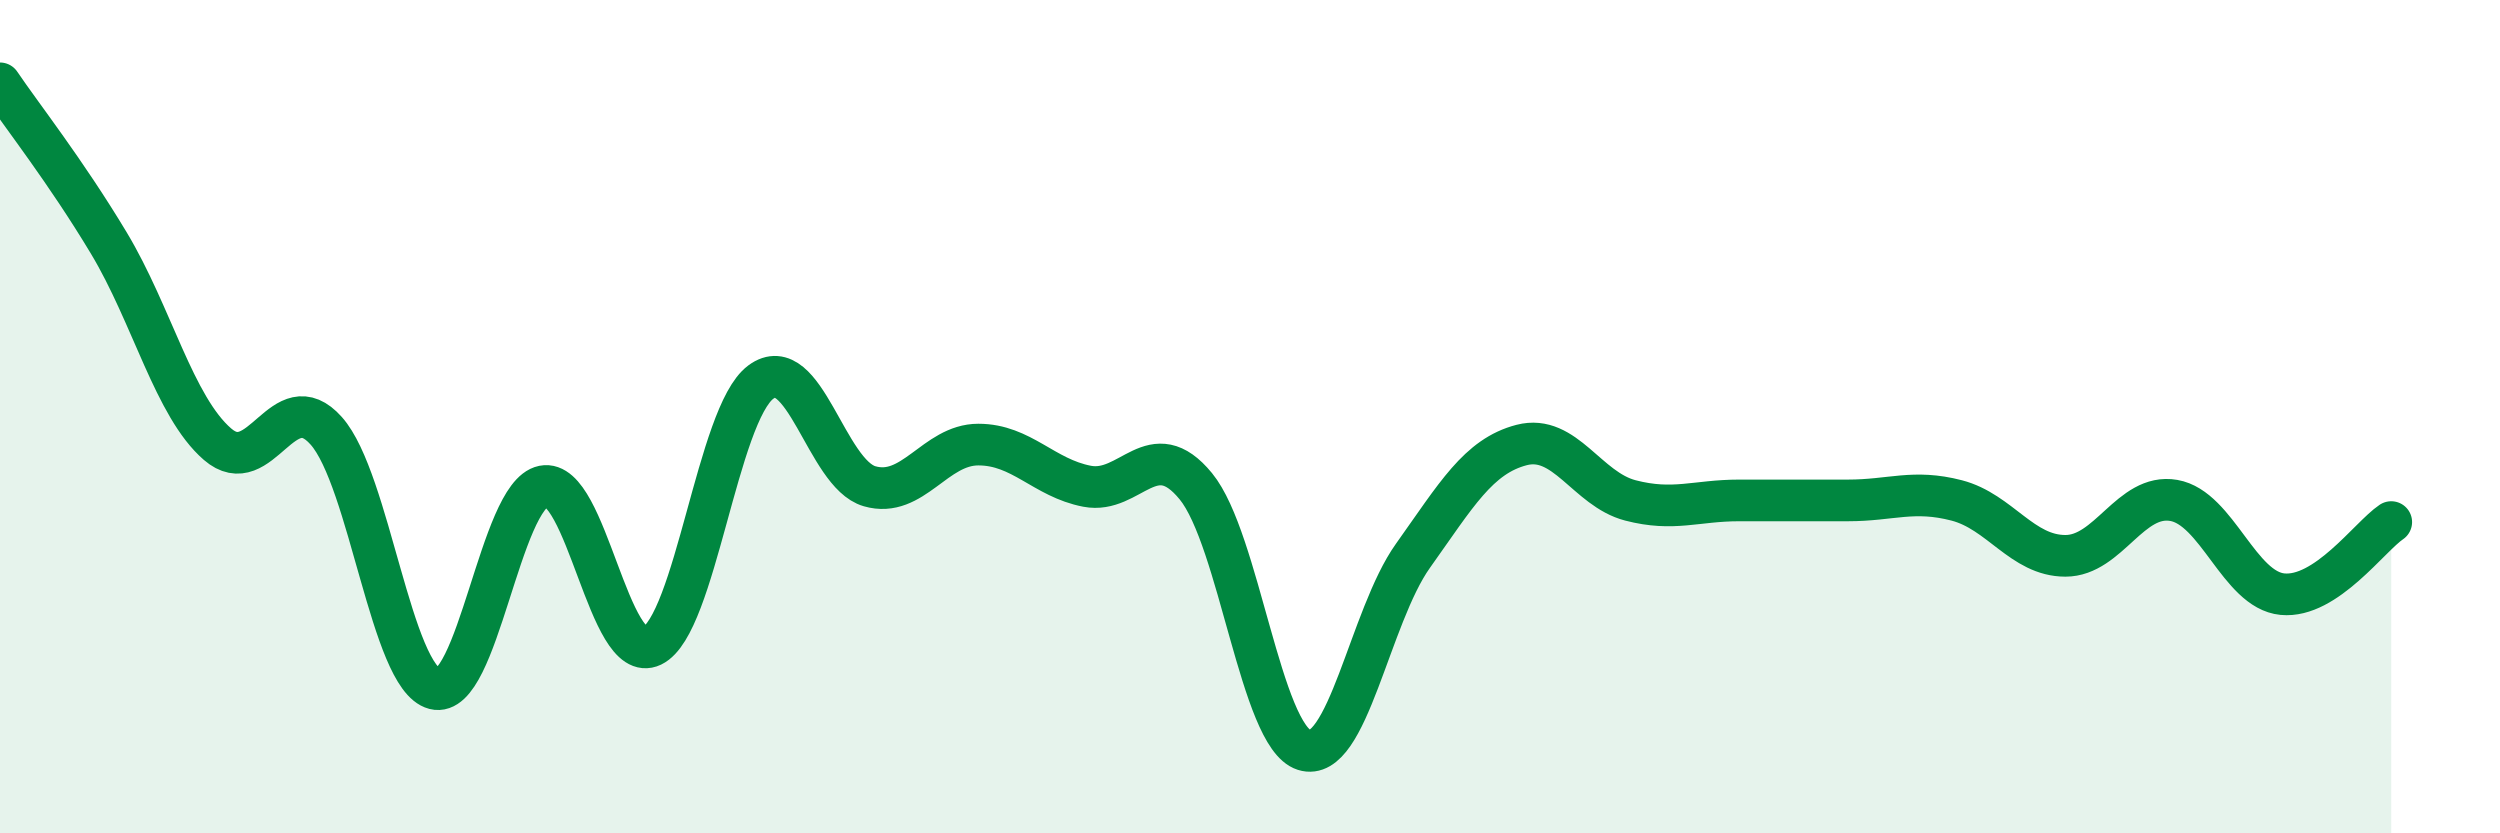
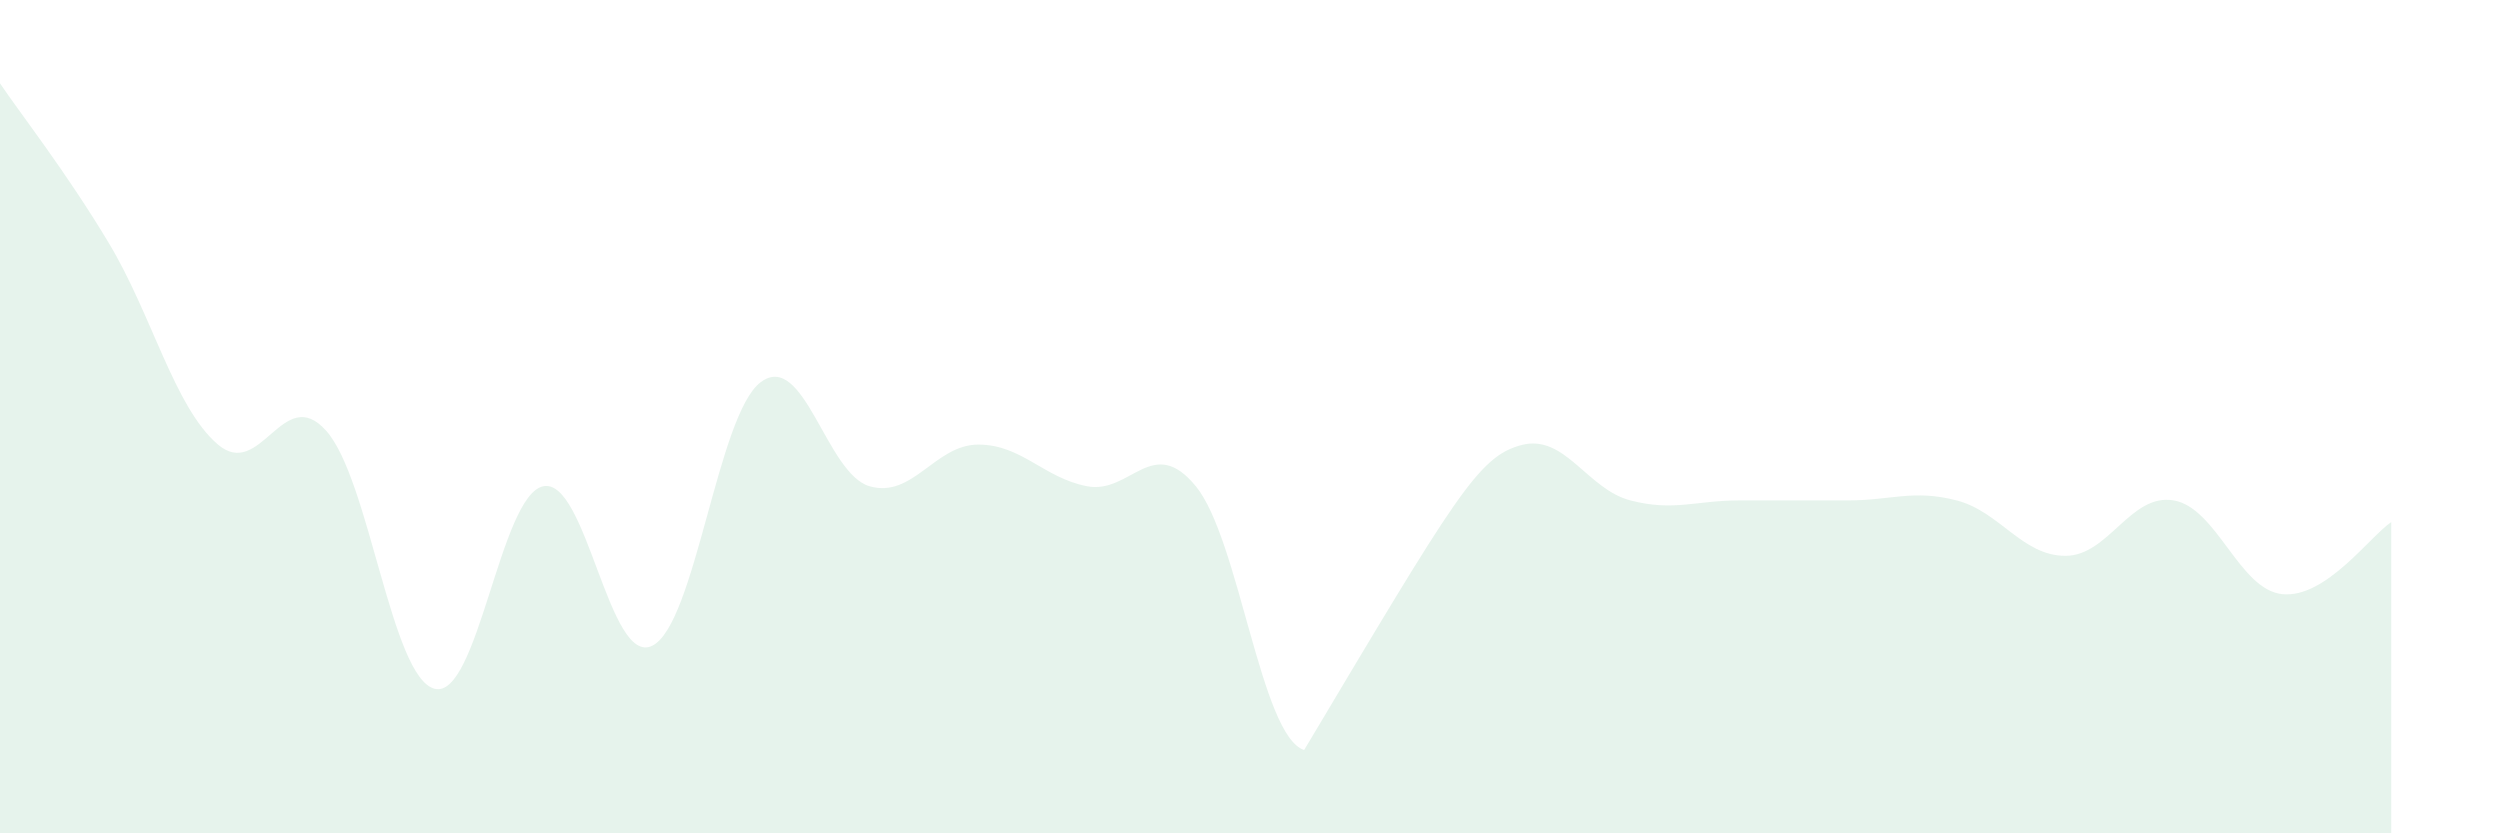
<svg xmlns="http://www.w3.org/2000/svg" width="60" height="20" viewBox="0 0 60 20">
-   <path d="M 0,2 C 0.52,2.77 1.57,4.1 2.61,5.83 C 3.65,7.56 4.18,9.76 5.22,10.66 C 6.26,11.56 6.79,9.17 7.83,10.34 C 8.87,11.51 9.39,16.26 10.43,16.53 C 11.47,16.8 12,11.88 13.04,11.67 C 14.08,11.46 14.61,16 15.65,15.5 C 16.69,15 17.22,9.94 18.26,9.17 C 19.3,8.4 19.83,11.37 20.87,11.67 C 21.91,11.97 22.44,10.67 23.48,10.67 C 24.52,10.67 25.05,11.47 26.09,11.67 C 27.13,11.87 27.66,10.4 28.7,11.67 C 29.74,12.94 30.26,17.67 31.3,18 C 32.34,18.33 32.87,14.8 33.91,13.34 C 34.95,11.88 35.48,10.95 36.52,10.68 C 37.56,10.41 38.09,11.74 39.13,12.01 C 40.17,12.28 40.7,12.01 41.74,12.01 C 42.78,12.01 43.31,12.01 44.35,12.01 C 45.39,12.01 45.92,11.74 46.96,12.01 C 48,12.28 48.53,13.34 49.57,13.34 C 50.61,13.34 51.13,11.83 52.17,12.01 C 53.21,12.19 53.74,14.16 54.78,14.26 C 55.82,14.36 56.87,12.88 57.39,12.53L57.39 20L0 20Z" fill="#008740" opacity="0.1" stroke-linecap="round" stroke-linejoin="round" />
-   <path d="M 0,2 C 0.52,2.77 1.57,4.1 2.61,5.83 C 3.65,7.56 4.18,9.76 5.22,10.66 C 6.26,11.56 6.79,9.17 7.83,10.34 C 8.87,11.51 9.39,16.26 10.43,16.53 C 11.47,16.8 12,11.88 13.04,11.67 C 14.08,11.46 14.61,16 15.65,15.5 C 16.69,15 17.22,9.94 18.26,9.17 C 19.3,8.4 19.83,11.37 20.87,11.67 C 21.91,11.97 22.44,10.67 23.48,10.67 C 24.52,10.67 25.05,11.47 26.09,11.67 C 27.13,11.87 27.66,10.4 28.7,11.67 C 29.74,12.94 30.26,17.67 31.3,18 C 32.34,18.33 32.87,14.8 33.91,13.34 C 34.95,11.88 35.48,10.95 36.52,10.68 C 37.56,10.41 38.09,11.74 39.13,12.01 C 40.17,12.28 40.7,12.01 41.74,12.01 C 42.78,12.01 43.31,12.01 44.35,12.01 C 45.39,12.01 45.92,11.74 46.96,12.01 C 48,12.28 48.53,13.34 49.57,13.34 C 50.61,13.34 51.13,11.83 52.17,12.01 C 53.21,12.19 53.74,14.16 54.78,14.26 C 55.82,14.36 56.87,12.88 57.39,12.53" stroke="#008740" stroke-width="1" fill="none" stroke-linecap="round" stroke-linejoin="round" />
+   <path d="M 0,2 C 0.52,2.77 1.57,4.1 2.61,5.83 C 3.65,7.56 4.18,9.76 5.22,10.66 C 6.26,11.56 6.79,9.17 7.83,10.34 C 8.87,11.51 9.39,16.26 10.43,16.53 C 11.47,16.8 12,11.88 13.04,11.67 C 14.08,11.46 14.61,16 15.65,15.5 C 16.69,15 17.22,9.94 18.26,9.17 C 19.3,8.4 19.83,11.37 20.87,11.67 C 21.91,11.97 22.44,10.67 23.48,10.67 C 24.52,10.67 25.05,11.47 26.09,11.67 C 27.13,11.87 27.66,10.4 28.7,11.67 C 29.74,12.94 30.26,17.67 31.3,18 C 34.95,11.88 35.48,10.95 36.52,10.68 C 37.56,10.41 38.09,11.74 39.13,12.01 C 40.17,12.28 40.7,12.01 41.74,12.01 C 42.78,12.01 43.31,12.01 44.35,12.01 C 45.39,12.01 45.92,11.74 46.96,12.01 C 48,12.28 48.53,13.34 49.57,13.34 C 50.61,13.34 51.13,11.83 52.17,12.01 C 53.21,12.19 53.74,14.16 54.78,14.26 C 55.82,14.36 56.87,12.88 57.39,12.53L57.39 20L0 20Z" fill="#008740" opacity="0.1" stroke-linecap="round" stroke-linejoin="round" />
</svg>